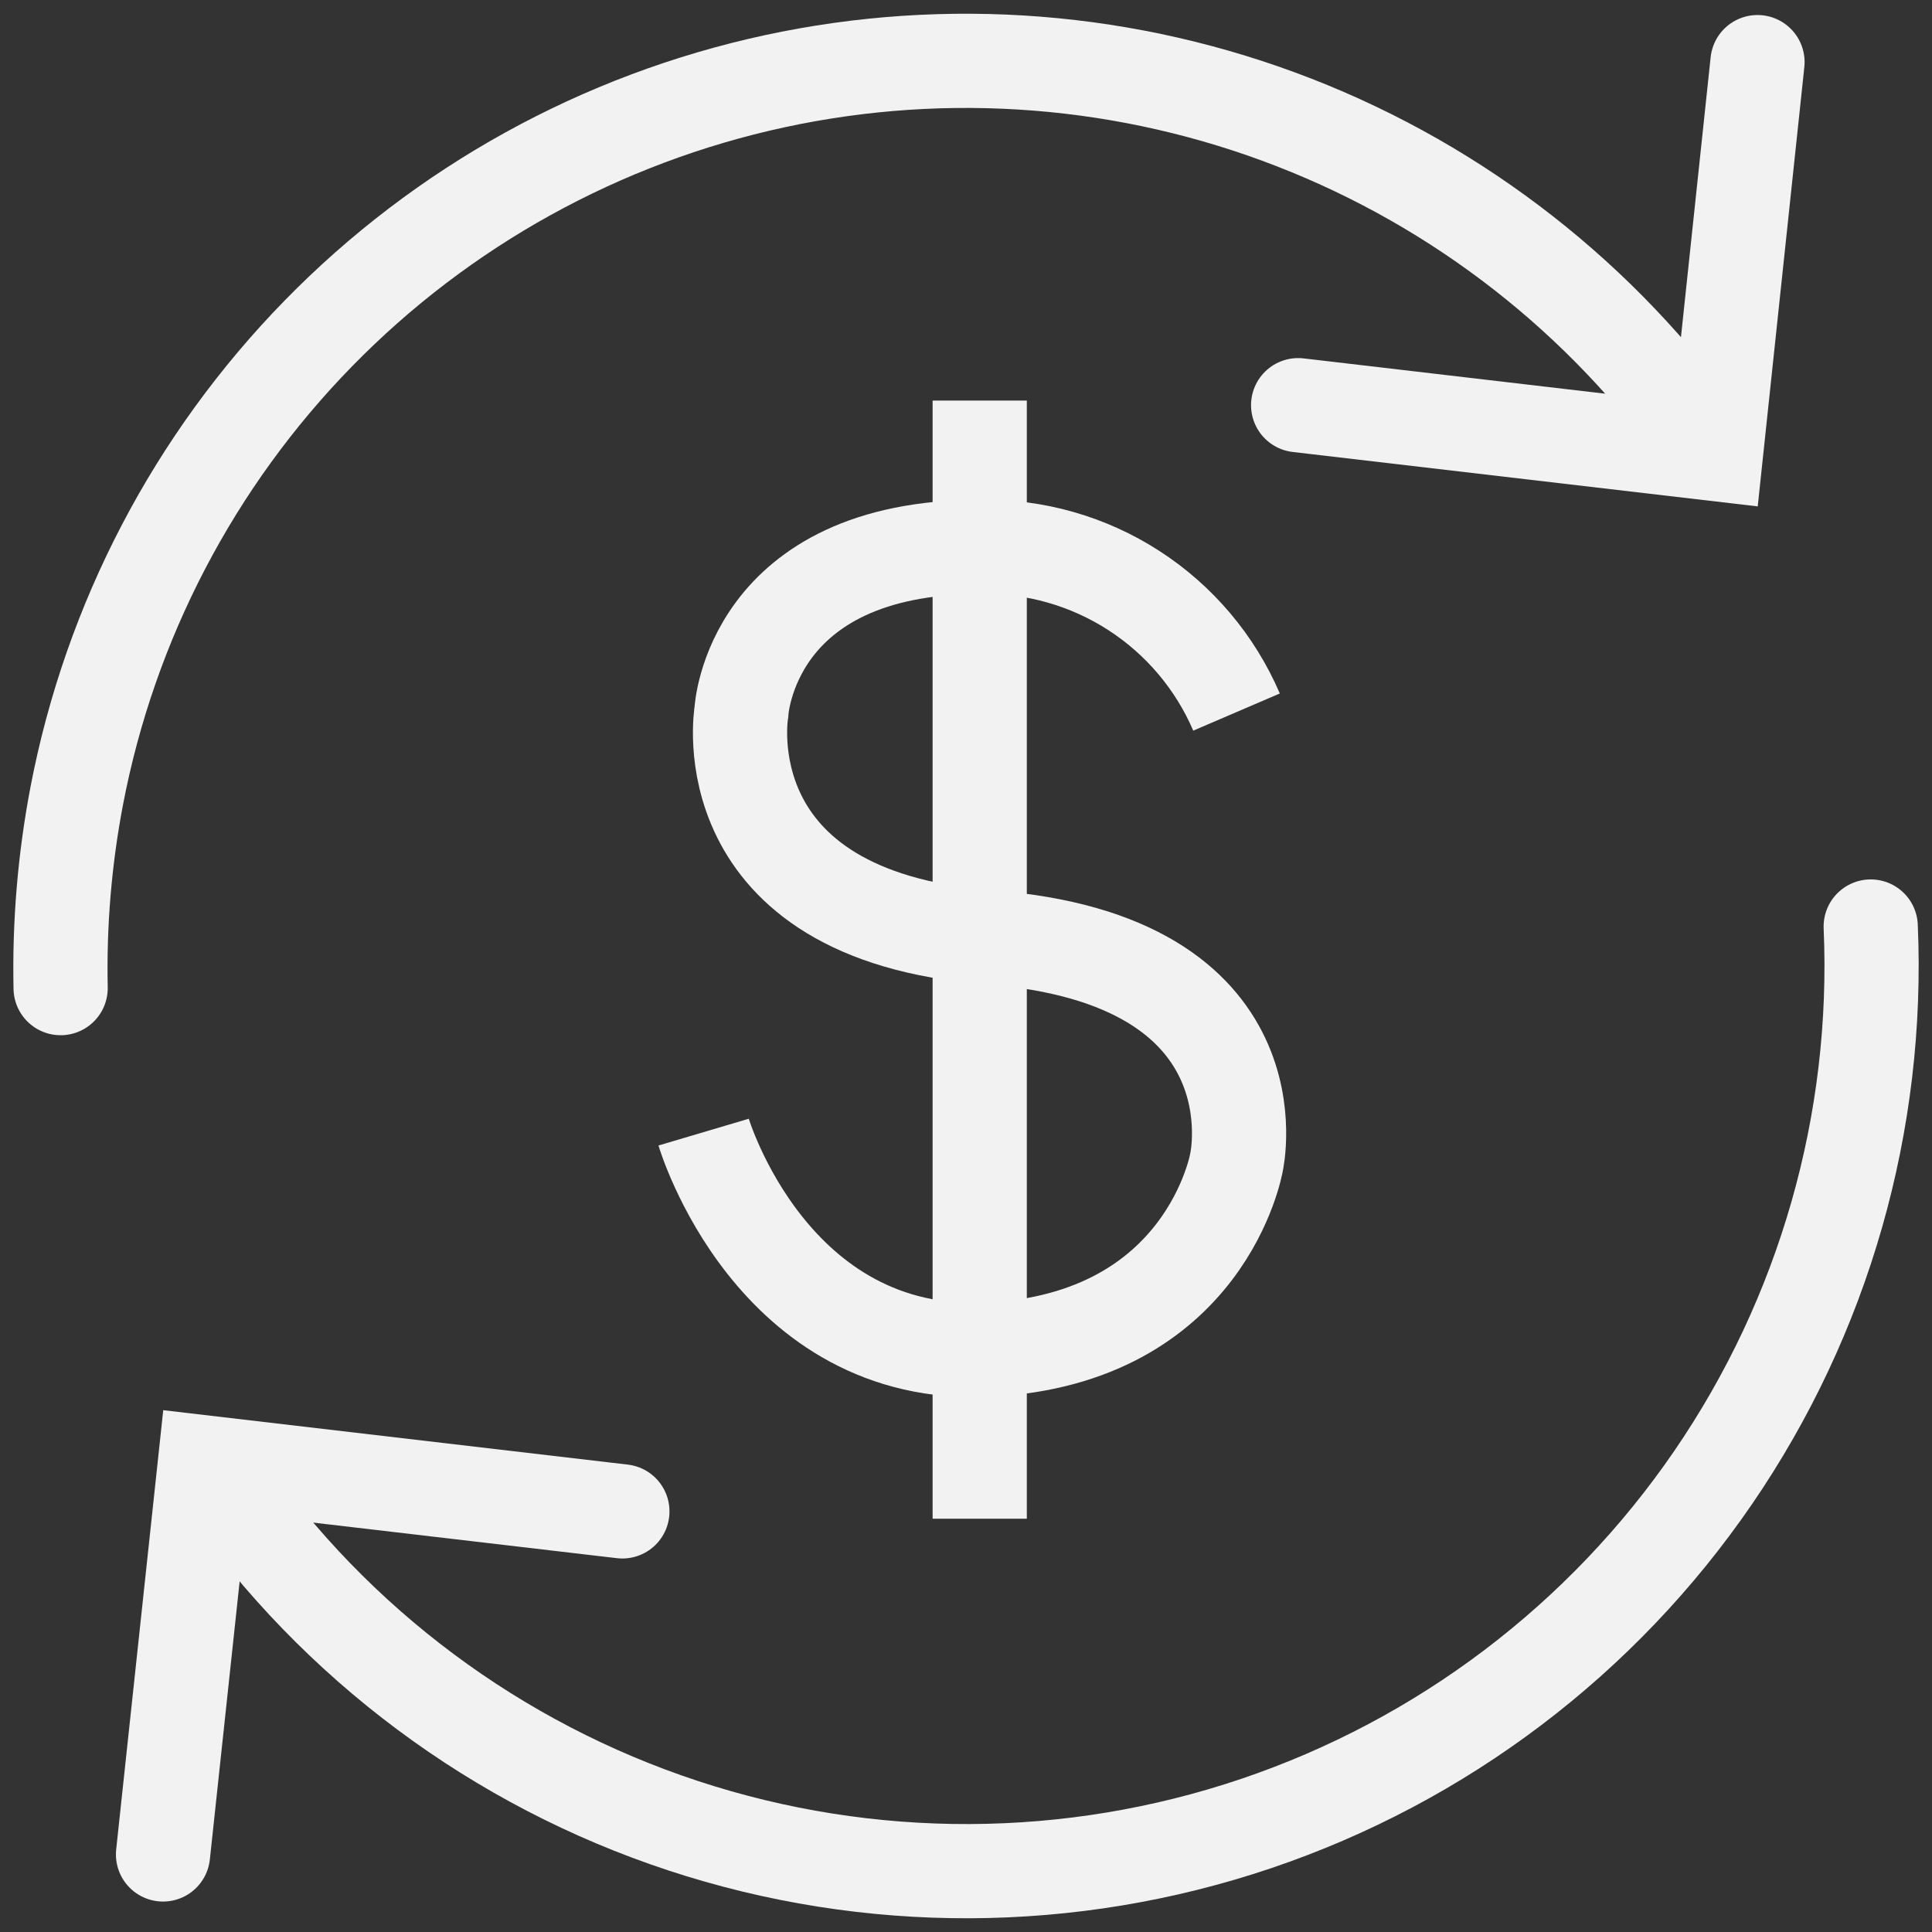
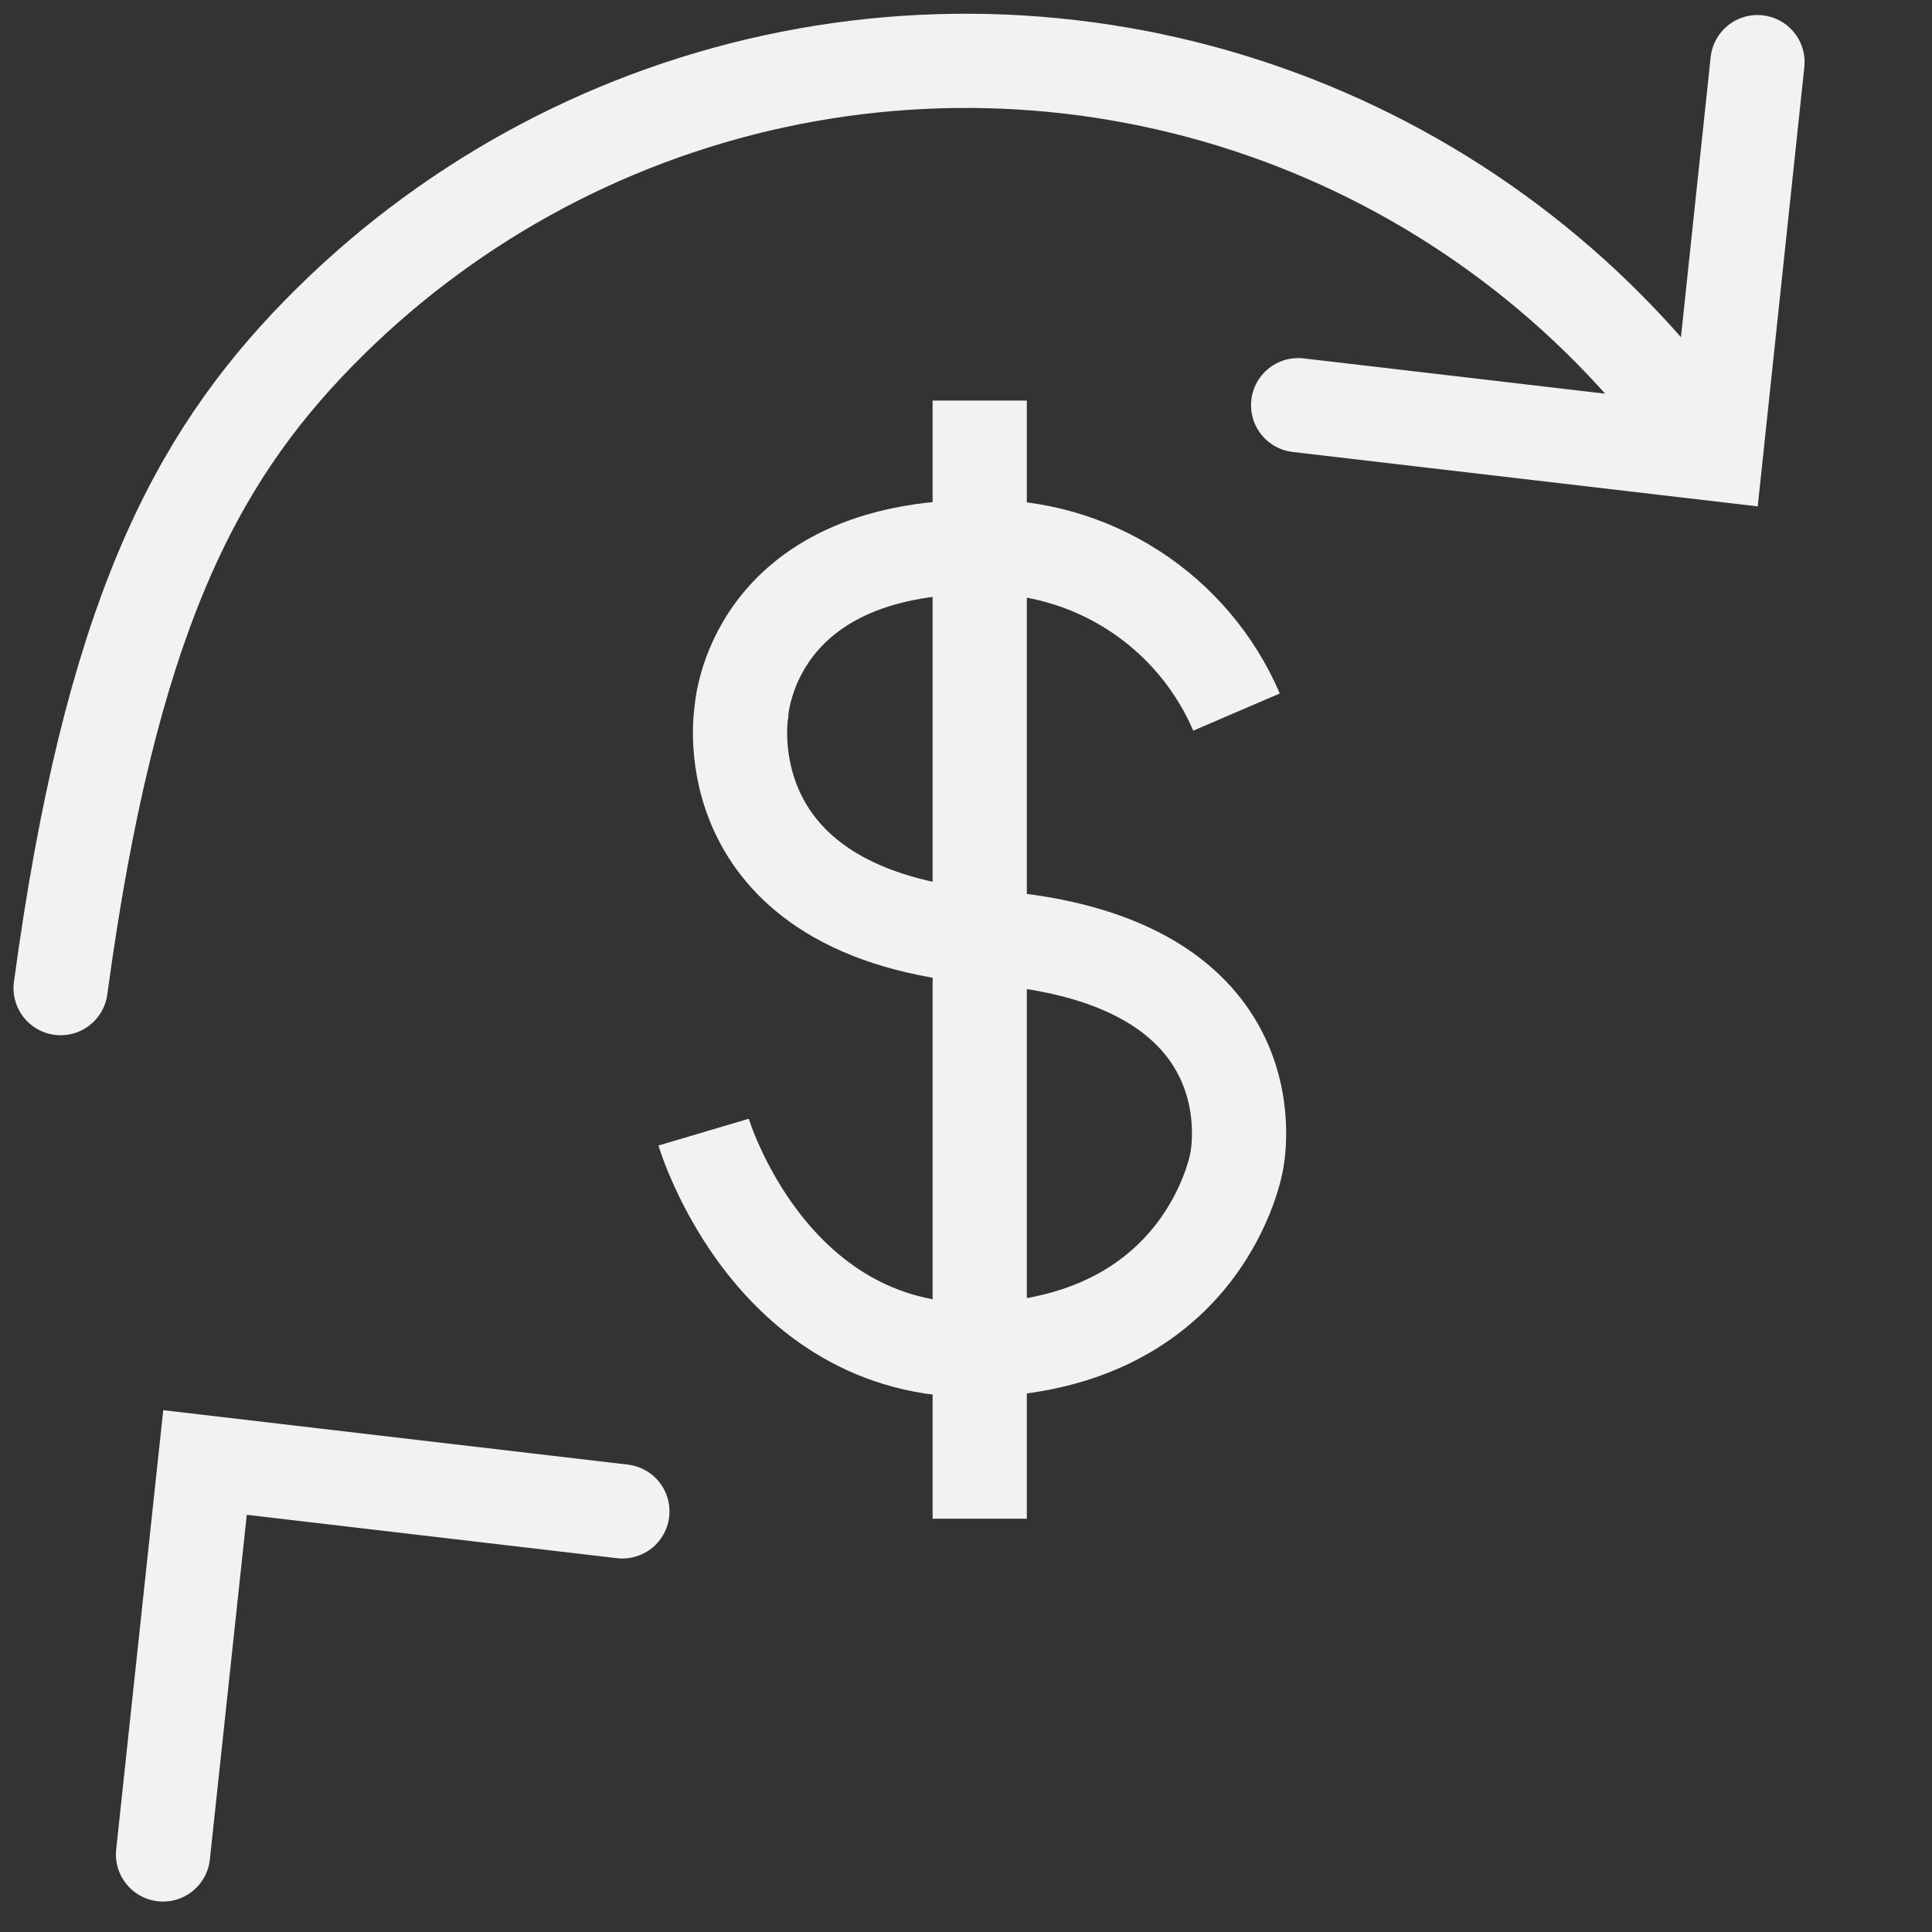
<svg xmlns="http://www.w3.org/2000/svg" width="71" height="71" viewBox="0 0 71 71" fill="none">
  <rect x="0" y="0" width="71" height="71" fill="#333333" stroke="none" />
-   <path d="M68.748 34.049C69.062 41.248 67.03 48.355 62.957 54.299C58.885 60.244 52.992 64.706 46.166 67.013C39.339 69.32 31.948 69.349 25.104 67.094C18.26 64.839 12.333 60.423 8.215 54.51" stroke="#F2F2F2" stroke-width="3.462" stroke-linecap="round" />
-   <path d="M2.228 36.313C2.178 33.941 2.377 31.569 2.822 29.238C4.051 22.83 7.137 16.924 11.697 12.256C16.256 7.589 22.088 4.365 28.466 2.986C34.844 1.608 41.486 2.136 47.567 4.504C53.647 6.872 58.897 10.976 62.662 16.305" stroke="#F2F2F2" stroke-width="3.462" stroke-linecap="round" />
+   <path d="M2.228 36.313C4.051 22.83 7.137 16.924 11.697 12.256C16.256 7.589 22.088 4.365 28.466 2.986C34.844 1.608 41.486 2.136 47.567 4.504C53.647 6.872 58.897 10.976 62.662 16.305" stroke="#F2F2F2" stroke-width="3.462" stroke-linecap="round" />
  <path d="M47.706 14.89L63.059 16.687L64.587 2.283" stroke="#F2F2F2" stroke-width="3.462" stroke-linecap="round" />
  <path d="M22.872 55.543L7.534 53.746L5.991 68.15" stroke="#F2F2F2" stroke-width="3.462" stroke-linecap="round" />
  <path d="M45.442 26.168C44.655 24.335 43.339 22.779 41.663 21.698C39.987 20.616 38.026 20.059 36.032 20.097C27.542 20.097 27.245 26.168 27.245 26.168C27.245 26.168 25.972 33.639 36.343 34.445C47.112 35.266 45.442 42.709 45.442 42.709C45.442 42.709 44.338 49.19 36.343 49.6C28.349 50.01 25.858 41.605 25.858 41.605" stroke="#F2F2F2" stroke-width="3.462" />
  <path d="M36.004 14.721V55.812" stroke="#F2F2F2" stroke-width="3.462" />
</svg>